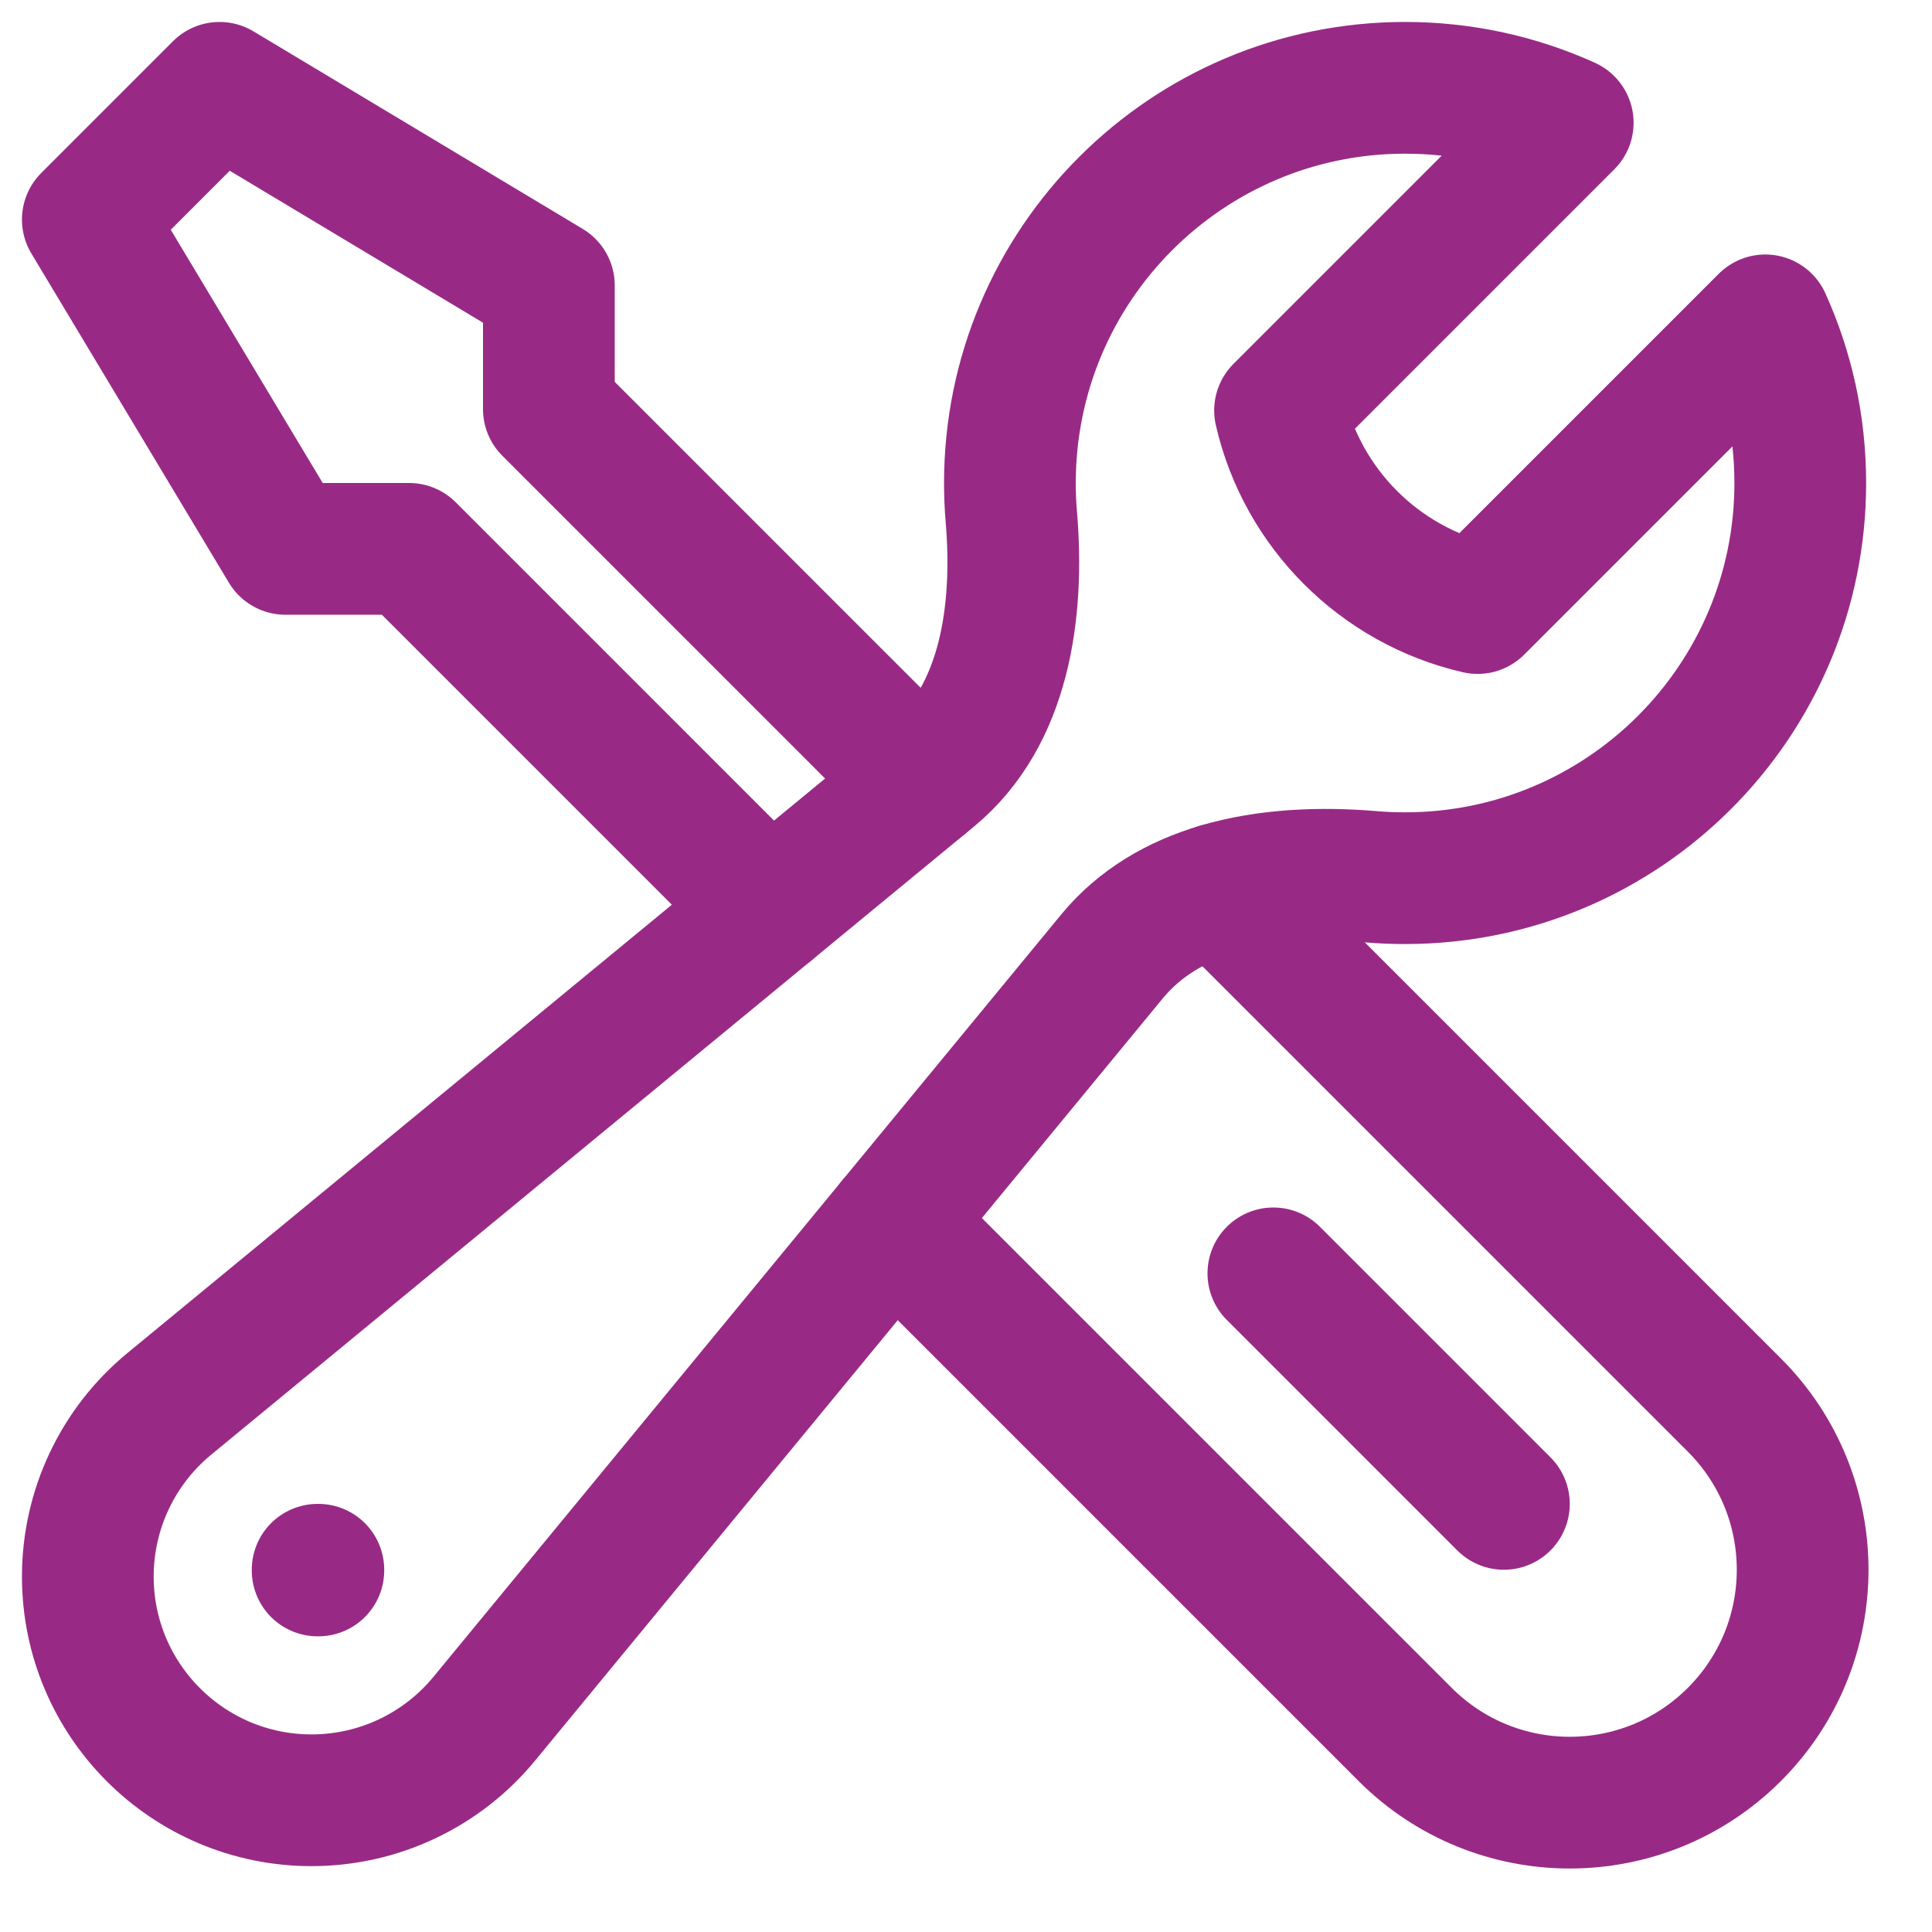
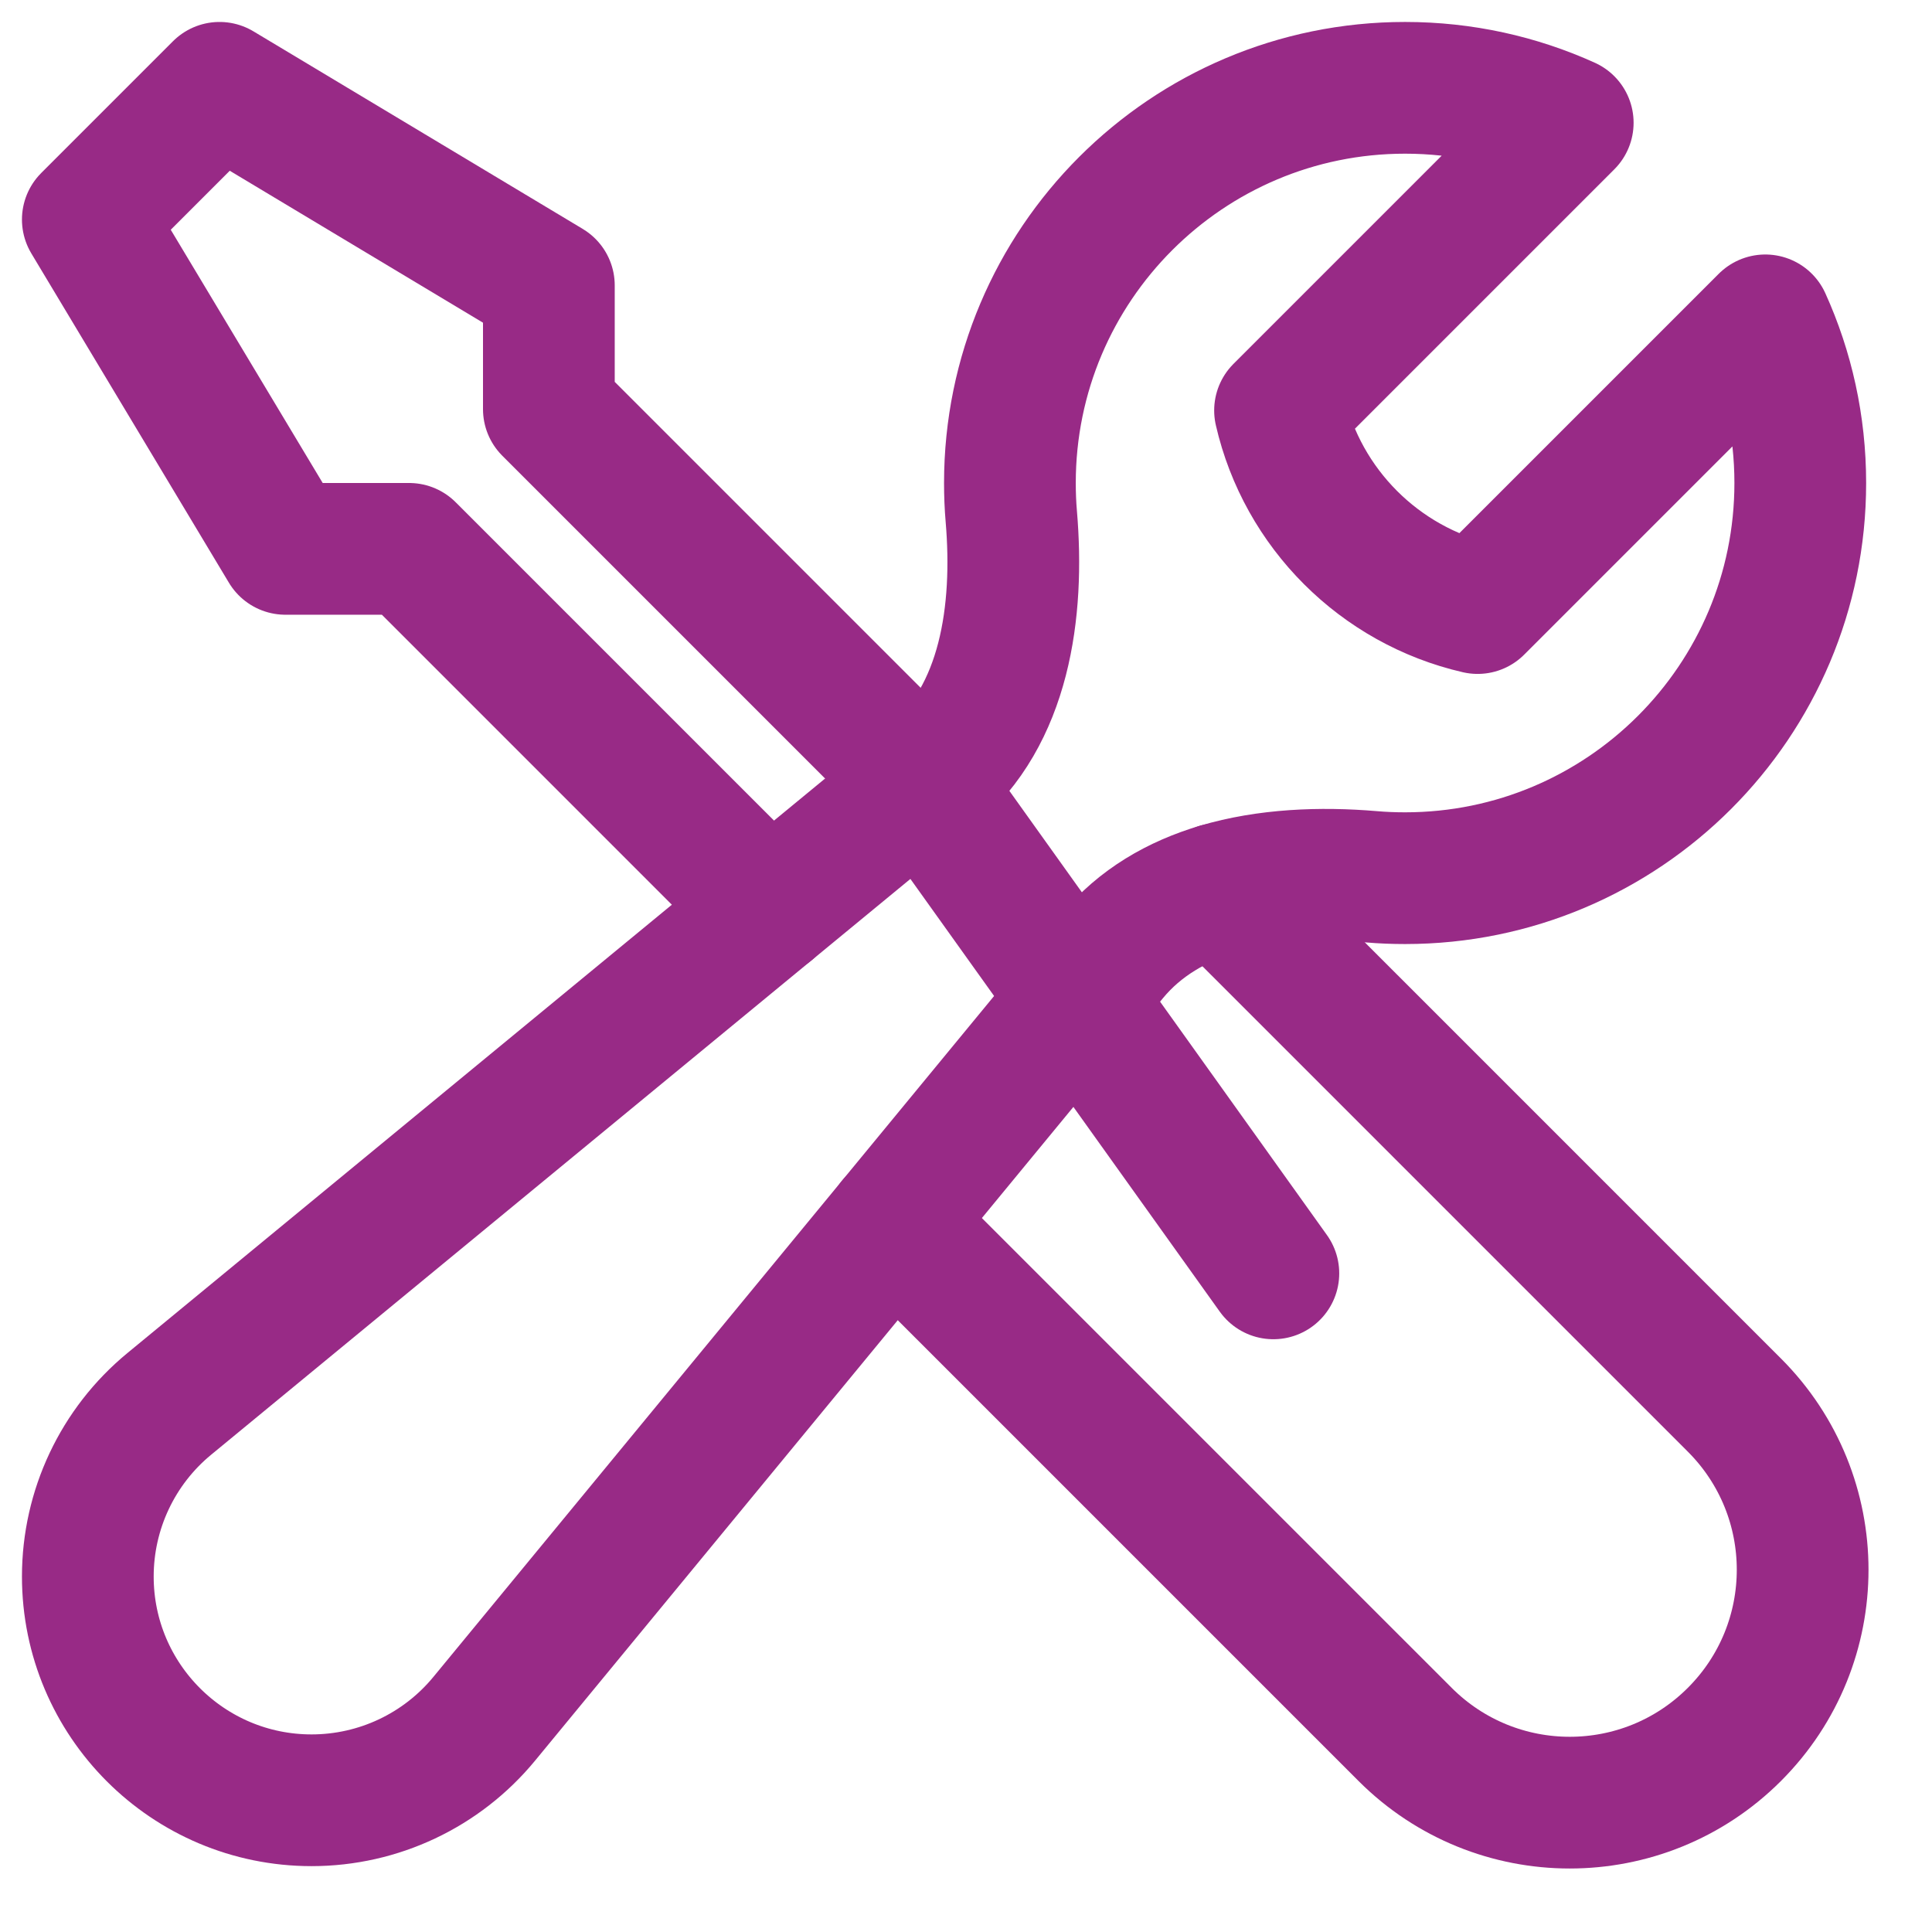
<svg xmlns="http://www.w3.org/2000/svg" width="22px" height="22px" viewBox="0 0 22 22" version="1.1">
  <title>Field Services</title>
  <g id="Design" stroke="none" stroke-width="1" fill="none" fill-rule="evenodd" stroke-linecap="round" stroke-linejoin="round">
    <g id="Mega-Menu-Solutions" transform="translate(-156, -430)" stroke="#982A86" stroke-width="1.5">
      <g id="business-need" transform="translate(157, 222)">
        <g id="icons" transform="translate(0, 34)">
          <g id="Vector" transform="translate(0, 175)">
-             <polygon id="Path" points="2.617 16.875 2.625 16.875 2.625 16.883 2.617 16.883" />
            <path d="M19.5,4.5 C19.5,6.985 17.485,9 15,9 C14.871,9 14.743,8.995 14.616,8.984 C14.036,8.935 13.423,8.959 12.873,9.123 C12.404,9.263 11.981,9.505 11.665,9.888 L9.169,12.919 L4.514,18.572 C4.03,19.16 3.309,19.5 2.548,19.5 C1.141,19.5 0,18.359 0,16.952 C0,16.191 0.34,15.47 0.928,14.986 L7.765,9.356 L9.51,7.919 L9.612,7.835 C10.445,7.148 10.607,5.96 10.516,4.884 C10.505,4.757 10.5,4.629 10.5,4.5 C10.5,2.015 12.515,0 15,0 C15.66,0 16.287,0.142 16.852,0.398 L13.576,3.674 C13.832,4.79 14.711,5.668 15.826,5.924 L19.102,2.648 C19.358,3.213 19.5,3.84 19.5,4.5 Z" id="Path" />
-             <path d="M9.169,12.919 L15,18.75 C16.036,19.786 17.714,19.786 18.75,18.75 C19.786,17.714 19.786,16.036 18.75,15 L12.873,9.123 M7.765,9.356 L3.659,5.25 L2.25,5.25 L0,1.5 L1.5,0 L5.25,2.25 L5.25,3.659 L9.51,7.919 M16.125,16.125 L13.5,13.5" id="Shape" />
+             <path d="M9.169,12.919 L15,18.75 C16.036,19.786 17.714,19.786 18.75,18.75 C19.786,17.714 19.786,16.036 18.75,15 L12.873,9.123 M7.765,9.356 L3.659,5.25 L2.25,5.25 L0,1.5 L1.5,0 L5.25,2.25 L5.25,3.659 L9.51,7.919 L13.5,13.5" id="Shape" />
          </g>
        </g>
      </g>
    </g>
  </g>
</svg>